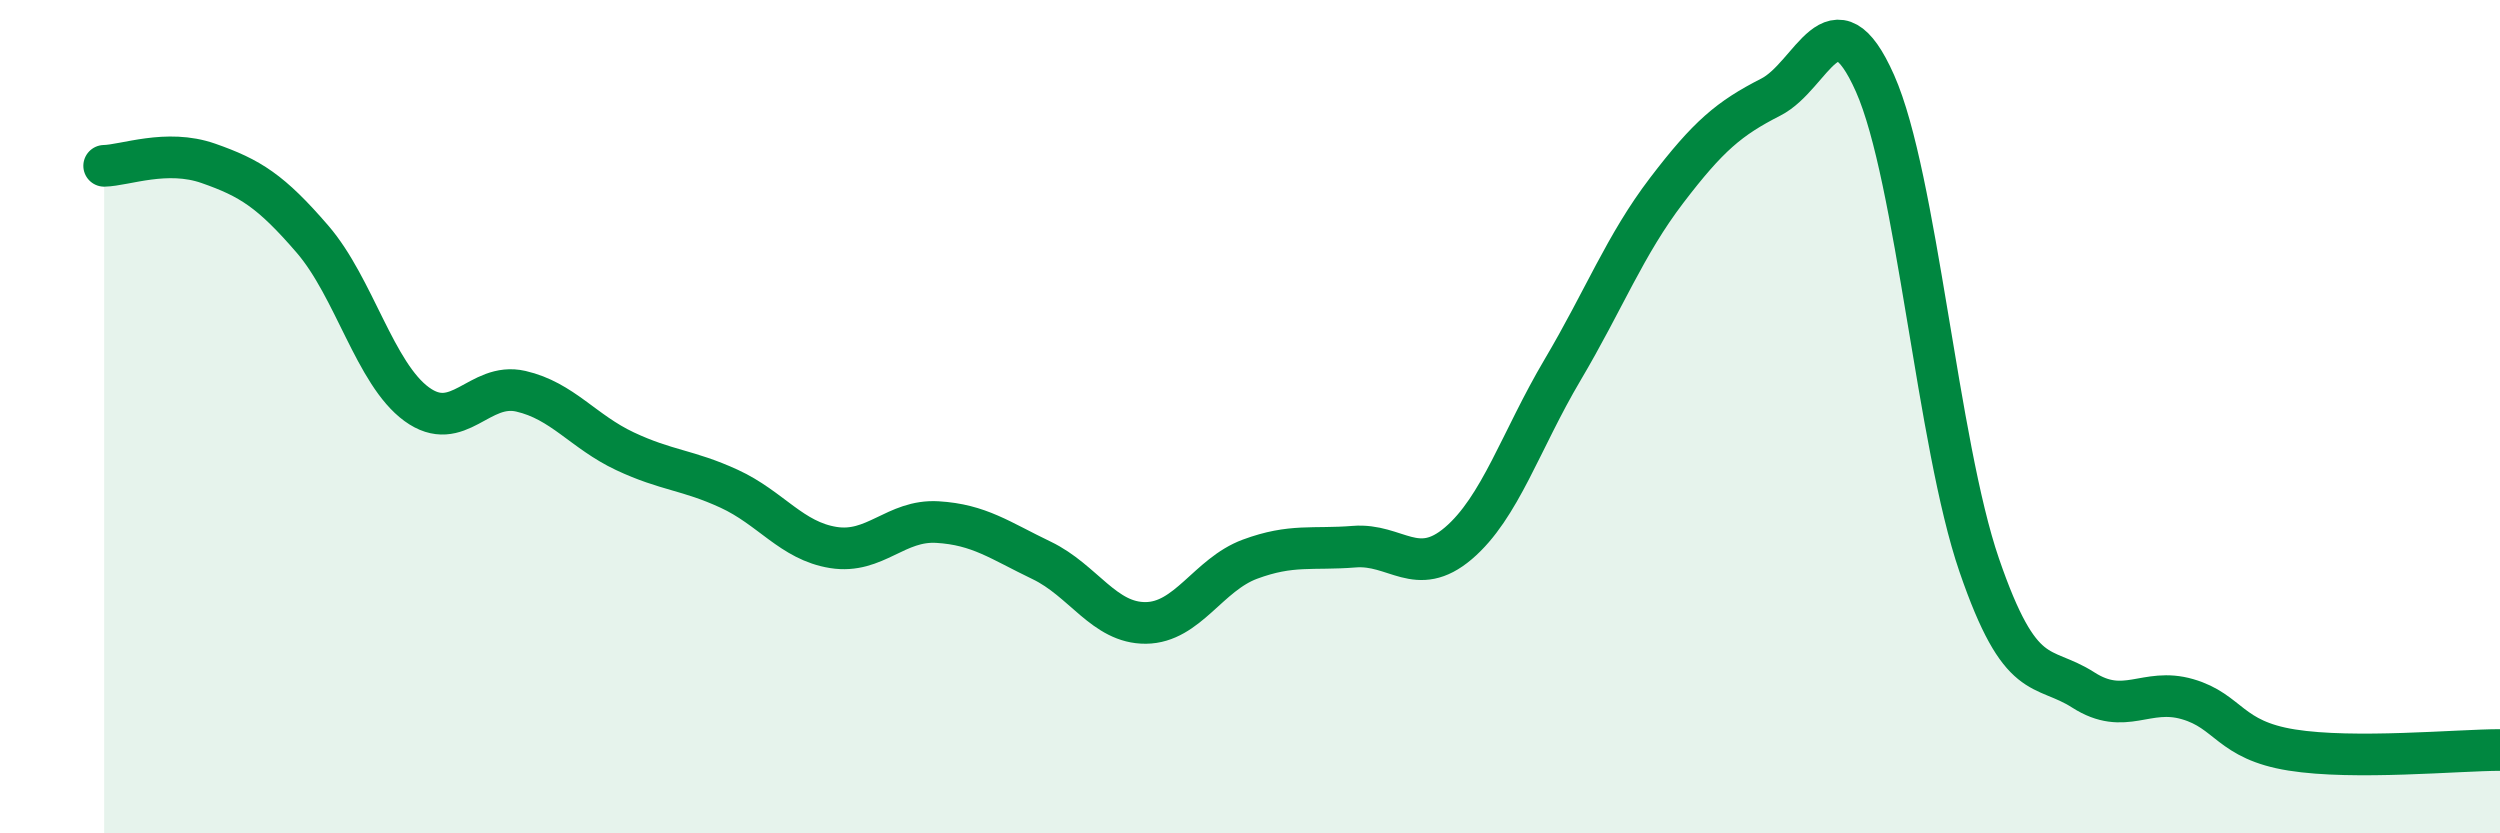
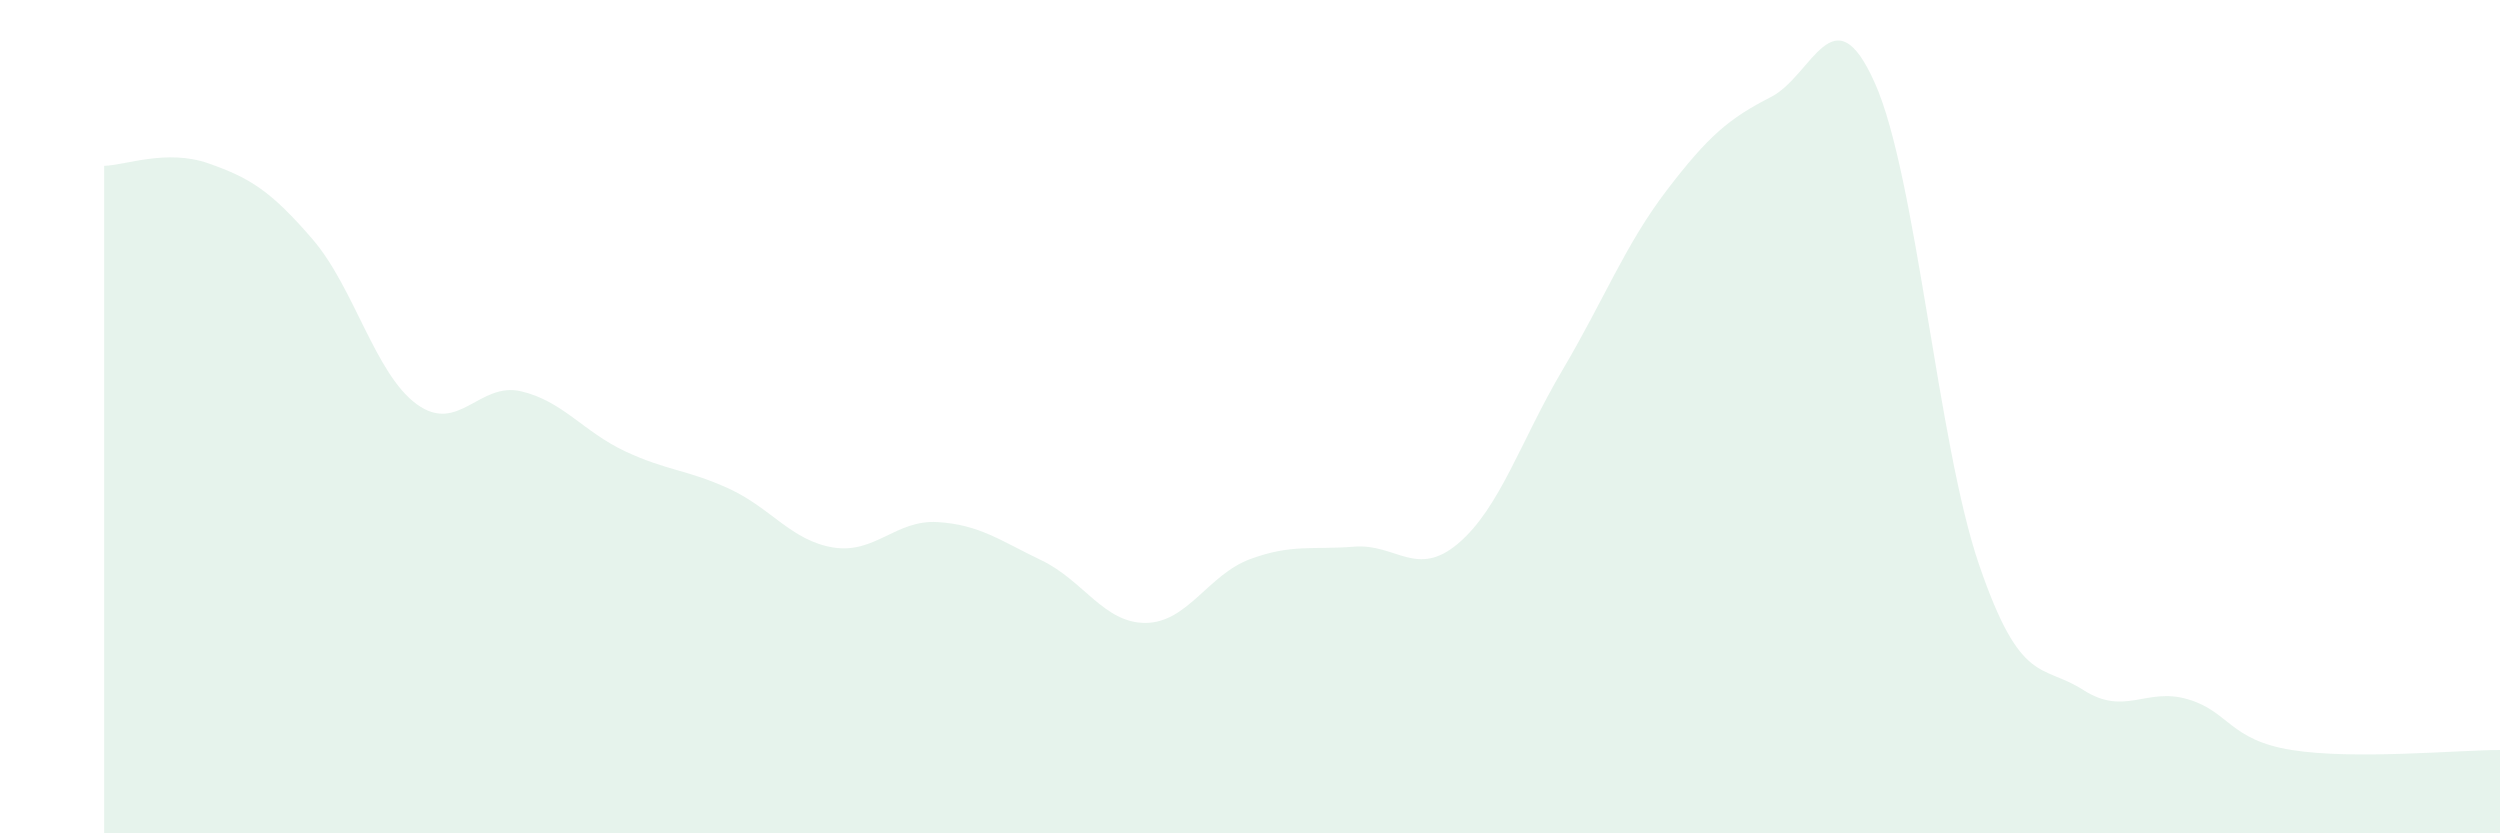
<svg xmlns="http://www.w3.org/2000/svg" width="60" height="20" viewBox="0 0 60 20">
  <path d="M 2.5,3.98 C 3,3.97 4,3.57 5,3.92 C 6,4.27 6.5,4.58 7.5,5.74 C 8.5,6.9 9,8.97 10,9.7 C 11,10.43 11.5,9.16 12.5,9.39 C 13.5,9.62 14,10.36 15,10.83 C 16,11.3 16.5,11.27 17.5,11.73 C 18.5,12.19 19,12.98 20,13.14 C 21,13.3 21.5,12.47 22.5,12.53 C 23.5,12.59 24,12.97 25,13.45 C 26,13.93 26.5,14.96 27.5,14.95 C 28.5,14.94 29,13.79 30,13.42 C 31,13.05 31.5,13.2 32.5,13.12 C 33.5,13.04 34,13.89 35,13.04 C 36,12.19 36.5,10.57 37.5,8.88 C 38.5,7.19 39,5.88 40,4.57 C 41,3.26 41.5,2.84 42.5,2.33 C 43.5,1.82 44,-0.25 45,2 C 46,4.25 46.5,10.65 47.5,13.56 C 48.5,16.47 49,15.92 50,16.56 C 51,17.2 51.5,16.49 52.5,16.78 C 53.5,17.07 53.5,17.76 55,18 C 56.5,18.24 59,18 60,18L60 20L2.5 20Z" fill="#008740" opacity="0.1" stroke-linecap="round" stroke-linejoin="round" />
-   <path d="M 2.5,3.98 C 3,3.97 4,3.57 5,3.92 C 6,4.27 6.5,4.58 7.5,5.74 C 8.5,6.9 9,8.97 10,9.7 C 11,10.43 11.5,9.16 12.5,9.39 C 13.5,9.62 14,10.36 15,10.83 C 16,11.3 16.5,11.27 17.5,11.73 C 18.5,12.19 19,12.98 20,13.14 C 21,13.3 21.5,12.47 22.5,12.53 C 23.5,12.59 24,12.97 25,13.45 C 26,13.93 26.5,14.96 27.5,14.95 C 28.5,14.94 29,13.79 30,13.42 C 31,13.05 31.5,13.2 32.5,13.12 C 33.5,13.04 34,13.89 35,13.04 C 36,12.19 36.5,10.57 37.5,8.88 C 38.5,7.19 39,5.88 40,4.57 C 41,3.26 41.5,2.84 42.5,2.33 C 43.5,1.82 44,-0.25 45,2 C 46,4.25 46.5,10.65 47.5,13.56 C 48.5,16.47 49,15.92 50,16.56 C 51,17.2 51.5,16.49 52.5,16.78 C 53.5,17.07 53.5,17.76 55,18 C 56.5,18.24 59,18 60,18" stroke="#008740" stroke-width="1" fill="none" stroke-linecap="round" stroke-linejoin="round" />
</svg>